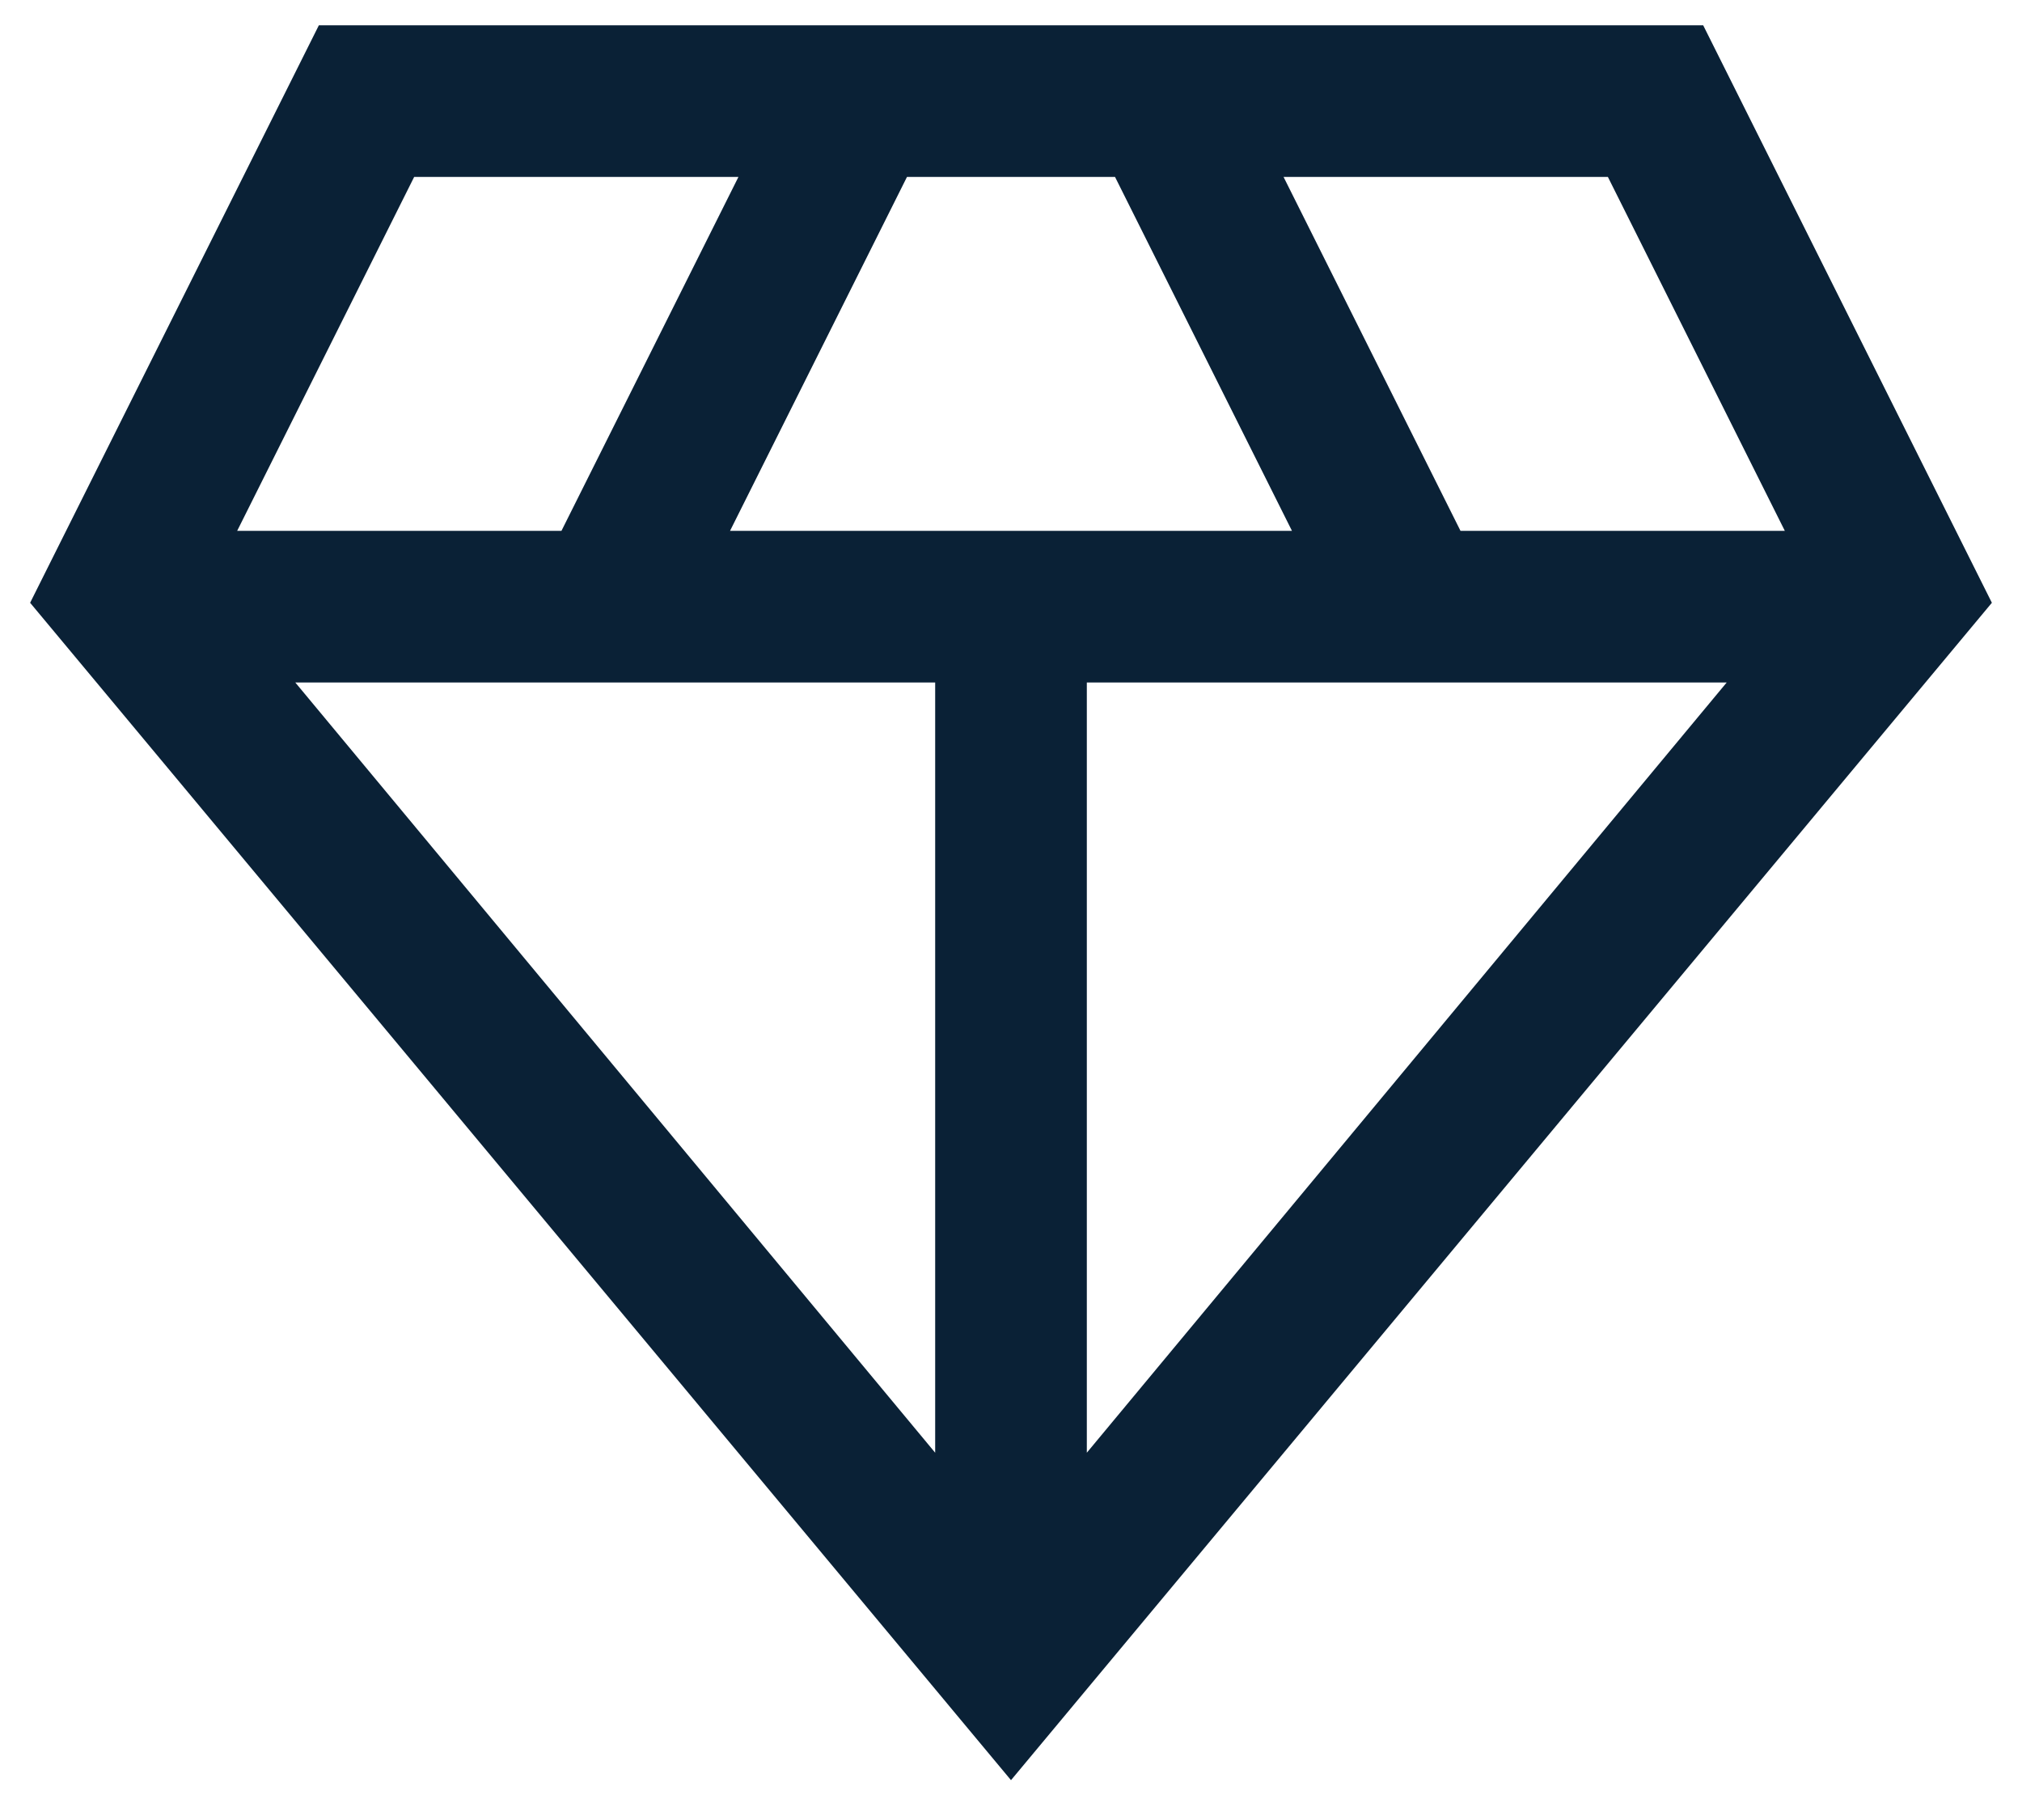
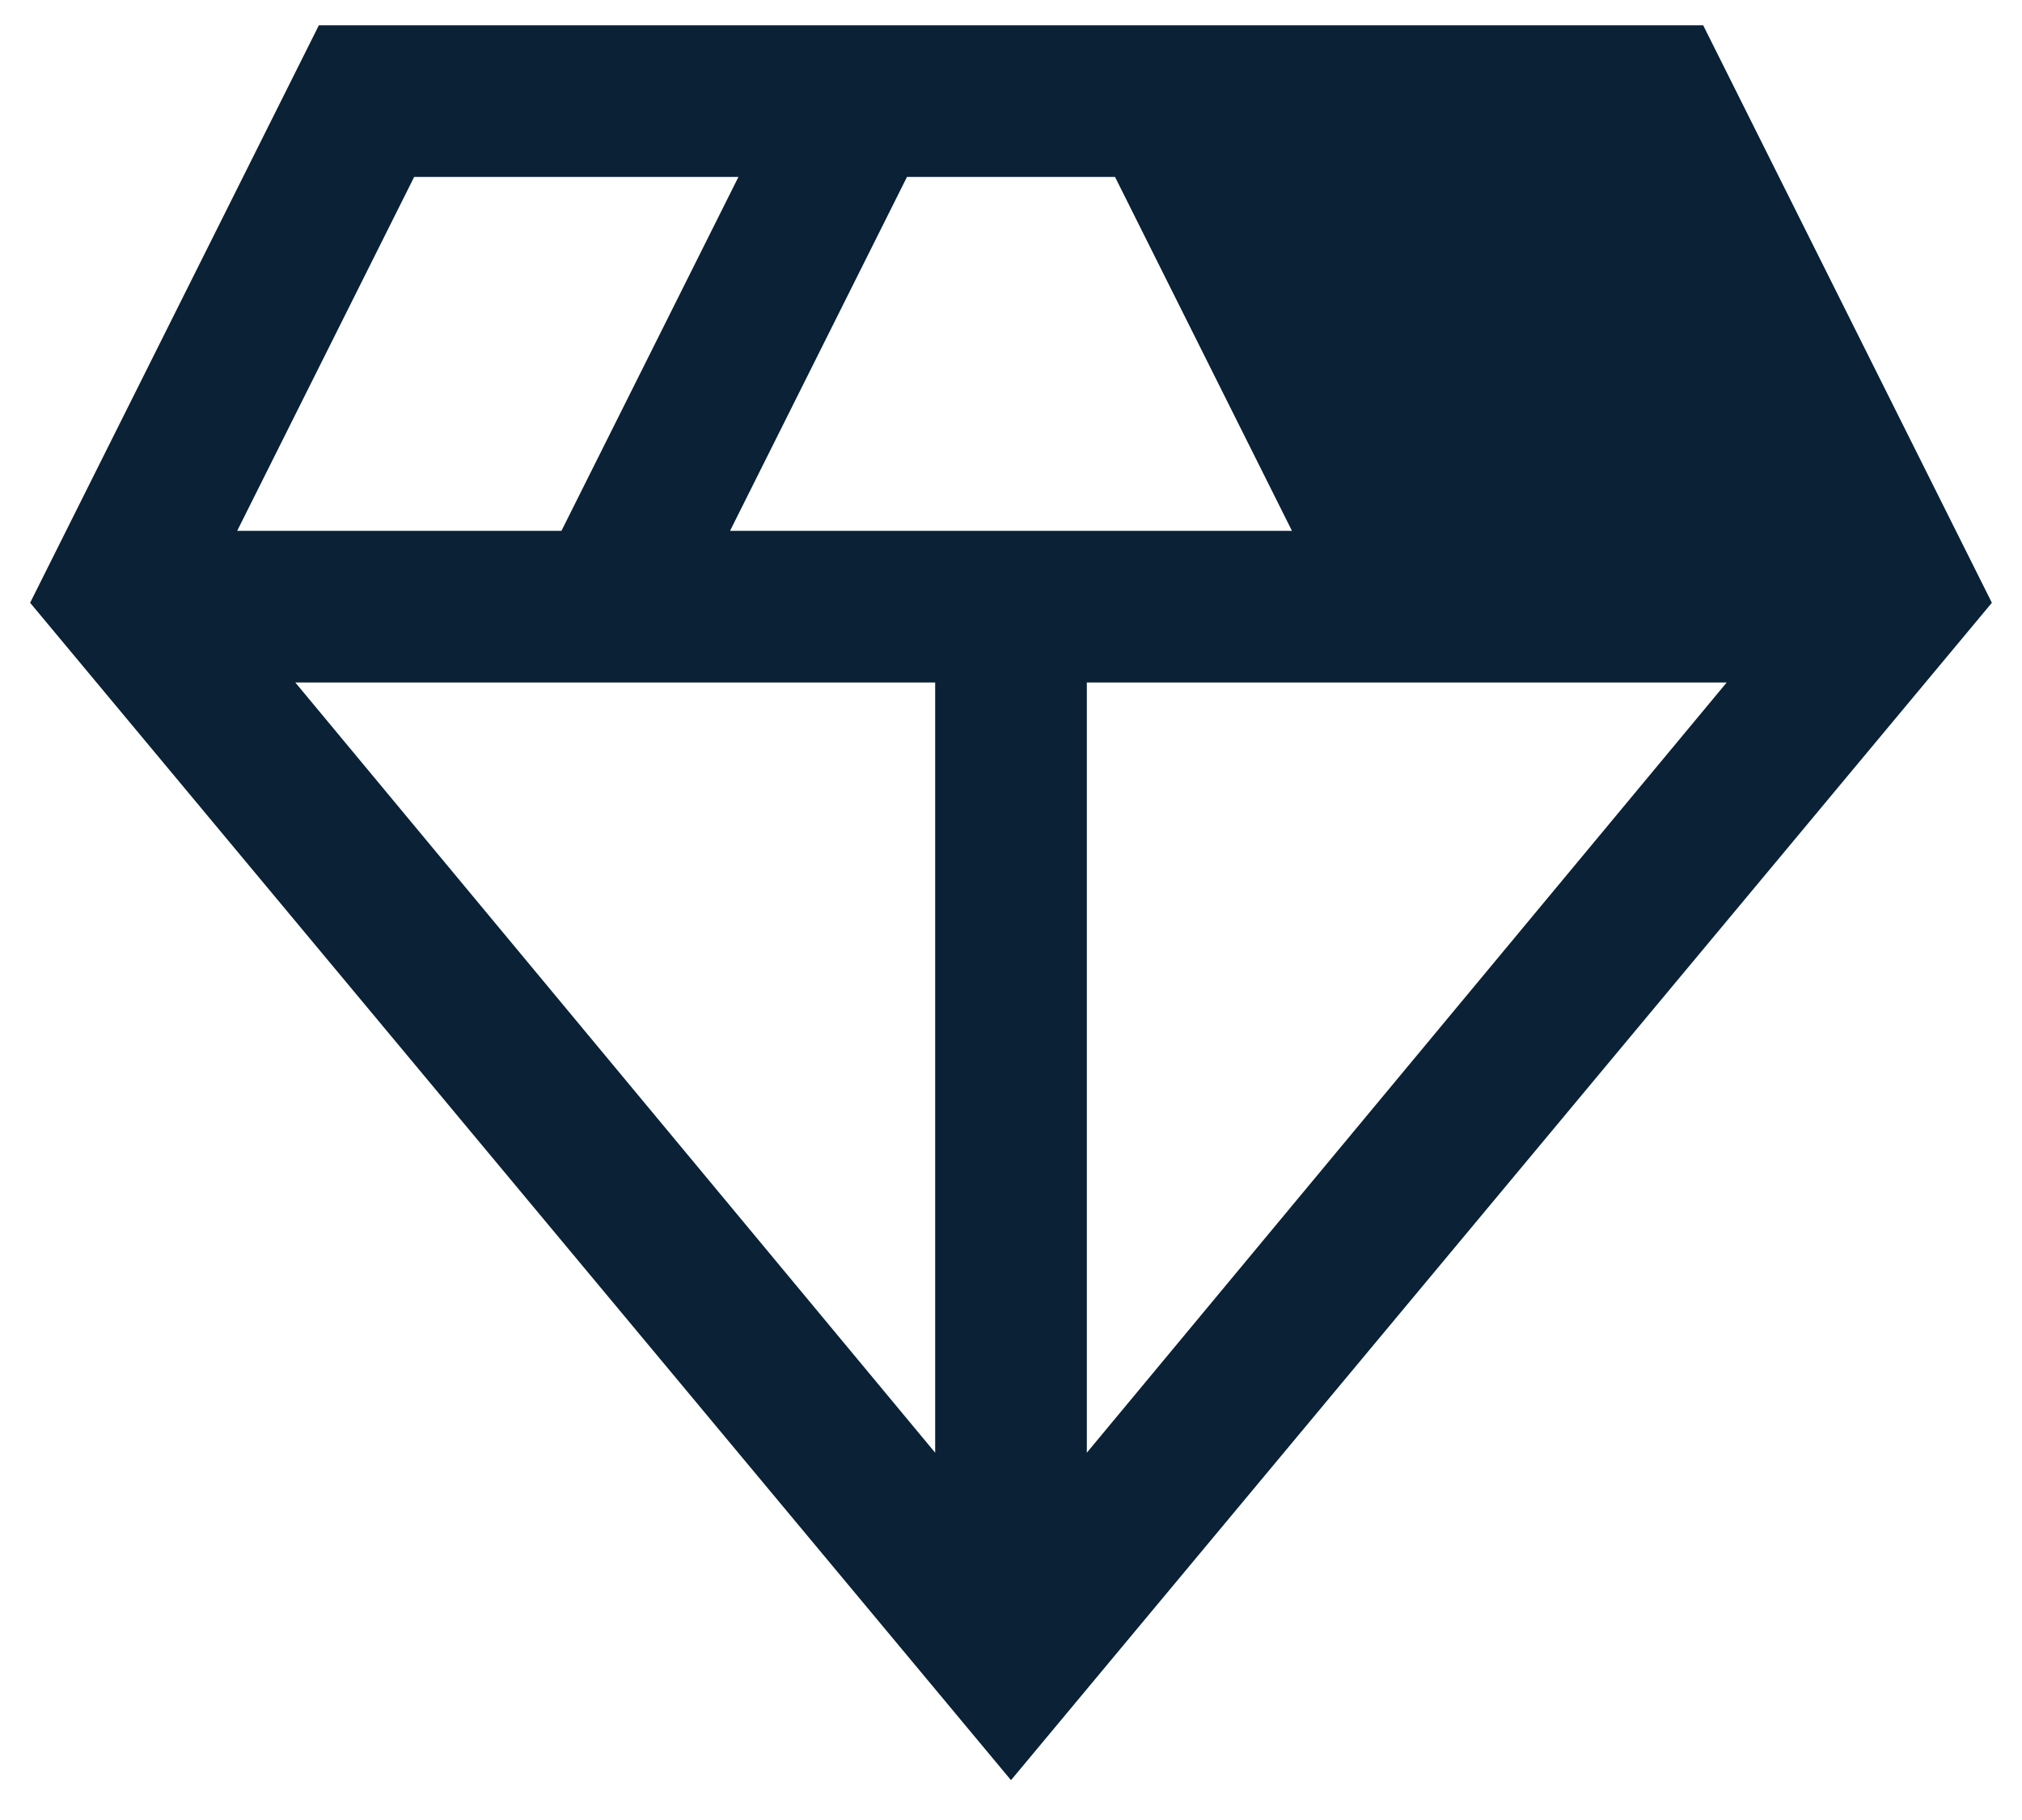
<svg xmlns="http://www.w3.org/2000/svg" width="40" height="36" viewBox="0 0 40 36" fill="none">
-   <path d="M20 35.212L0.596 11.923L6.308 0.5H33.693L39.404 11.923L20 35.212ZM14.442 10.5H25.558L22.058 3.5H17.942L14.442 10.5ZM18.5 28.735V13.5H5.842L18.5 28.735ZM21.5 28.735L34.158 13.5H21.5V28.735ZM28.892 10.5H35.308L31.808 3.5H25.392L28.892 10.5ZM4.692 10.5H11.107L14.608 3.5H8.193L4.692 10.5Z" fill="#0A2136" />
+   <path d="M20 35.212L0.596 11.923L6.308 0.5H33.693L39.404 11.923L20 35.212ZM14.442 10.5H25.558L22.058 3.5H17.942L14.442 10.5ZM18.5 28.735V13.5H5.842L18.5 28.735ZM21.5 28.735L34.158 13.5H21.5V28.735ZM28.892 10.5H35.308H25.392L28.892 10.5ZM4.692 10.5H11.107L14.608 3.5H8.193L4.692 10.5Z" fill="#0A2136" />
</svg>